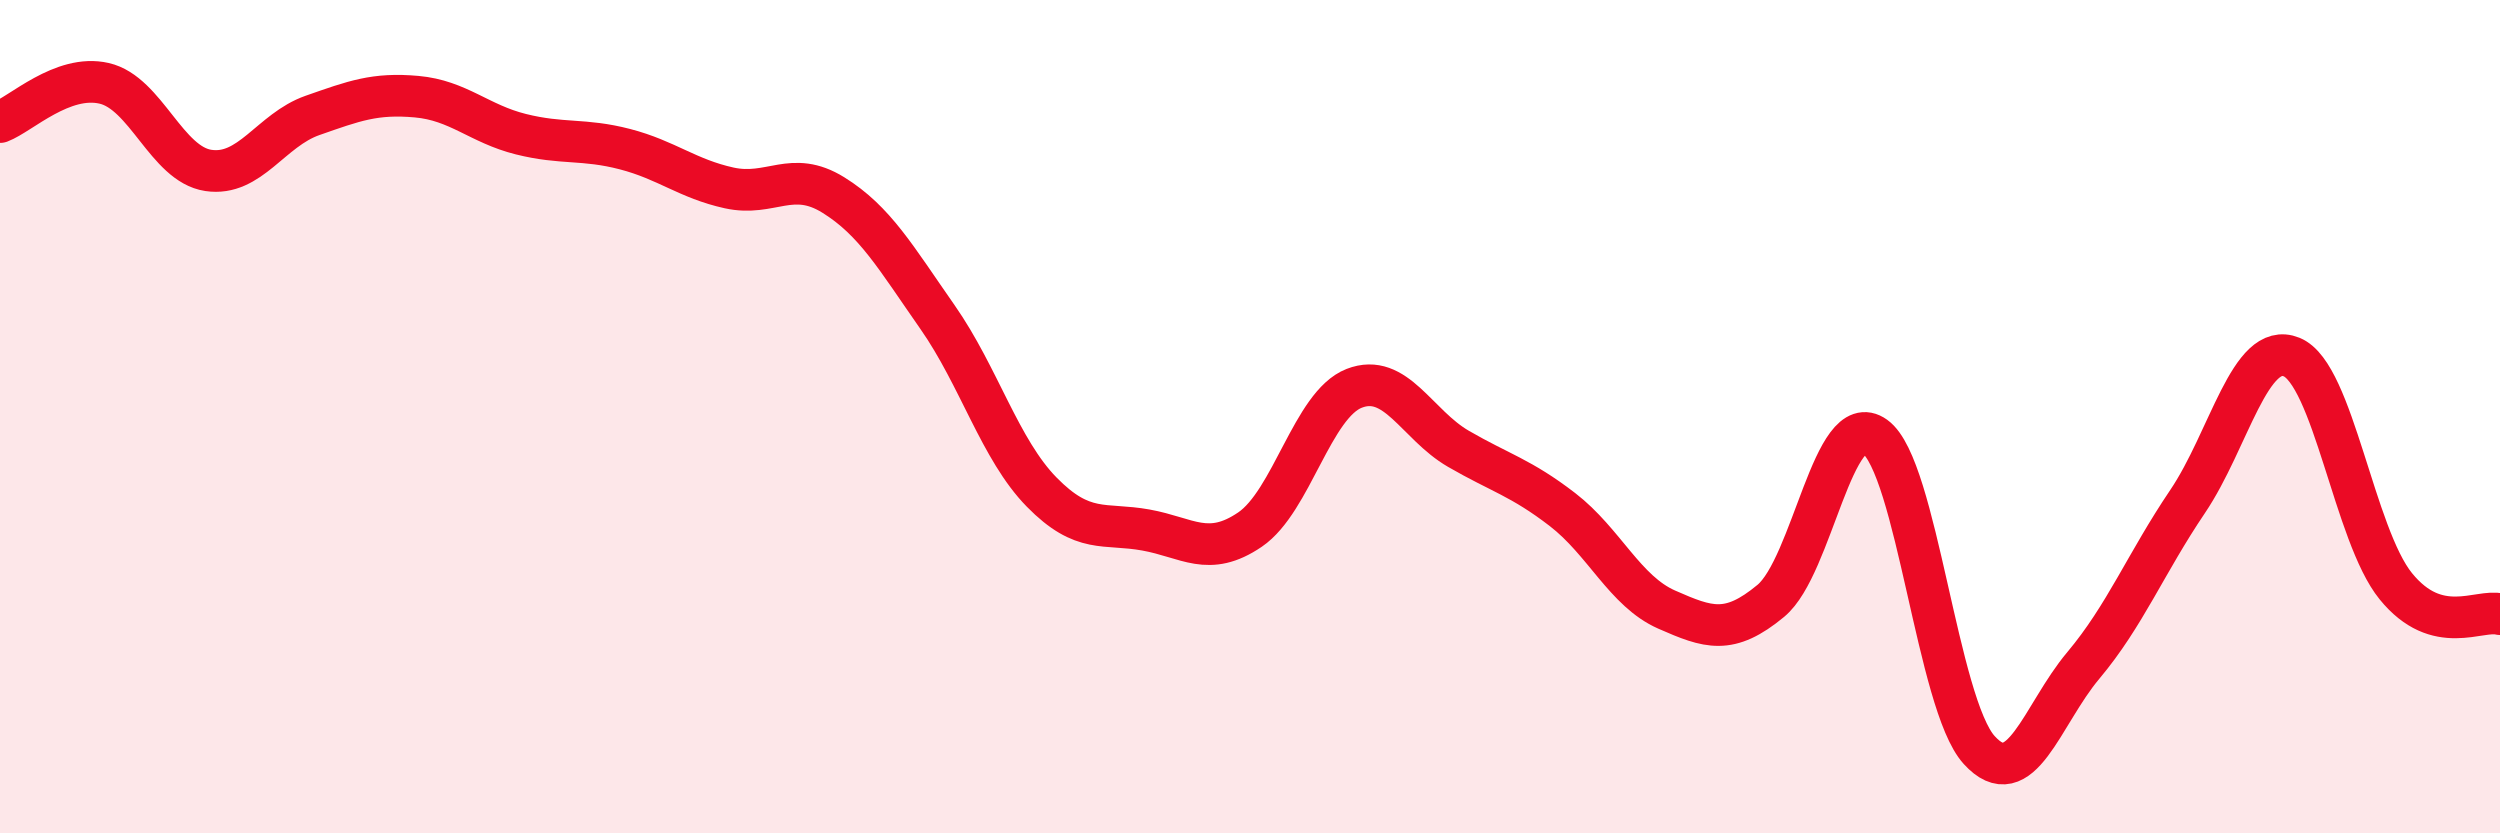
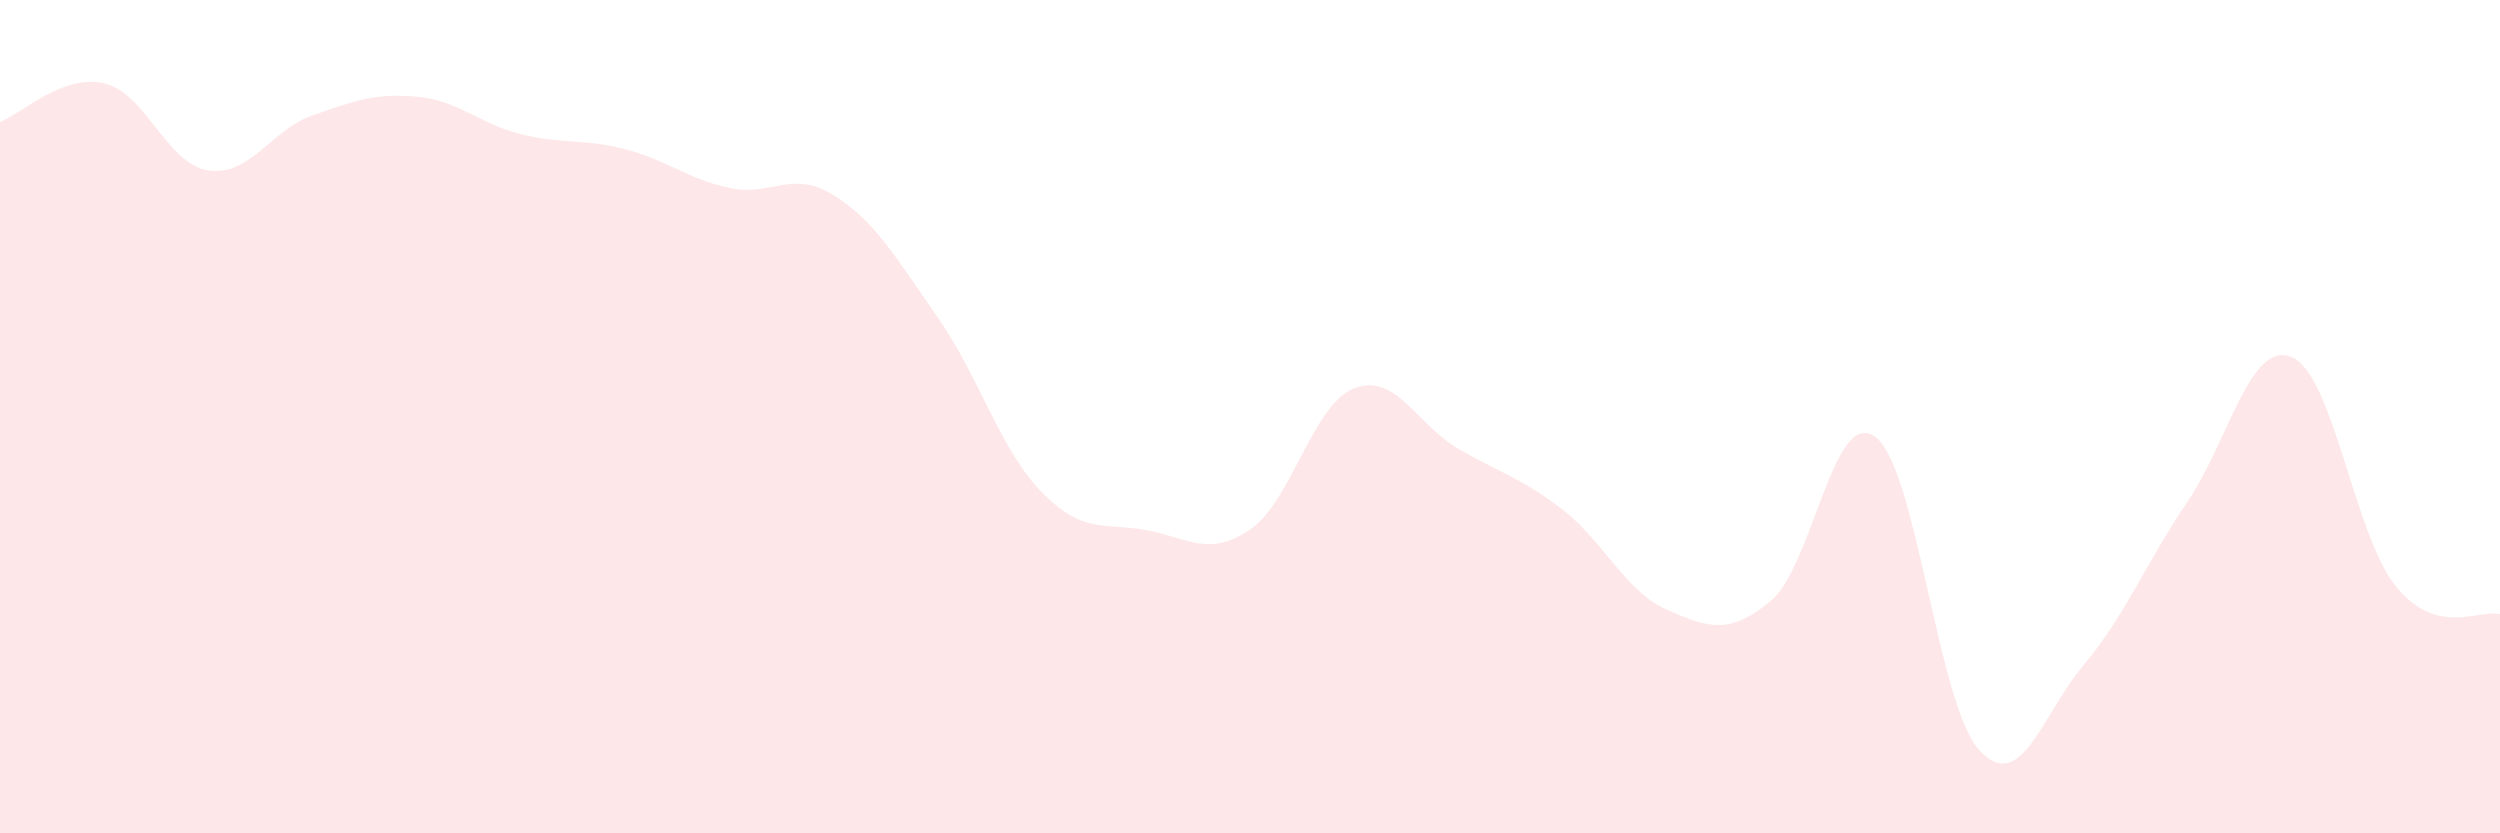
<svg xmlns="http://www.w3.org/2000/svg" width="60" height="20" viewBox="0 0 60 20">
  <path d="M 0,2.93 C 0.5,2.74 1.5,1.77 2.5,2 C 3.5,2.23 4,3.94 5,4.09 C 6,4.24 6.5,3.12 7.5,2.77 C 8.5,2.42 9,2.23 10,2.32 C 11,2.41 11.5,2.97 12.5,3.22 C 13.5,3.47 14,3.32 15,3.58 C 16,3.84 16.5,4.29 17.5,4.51 C 18.5,4.73 19,4.06 20,4.68 C 21,5.3 21.5,6.18 22.5,7.61 C 23.5,9.04 24,10.79 25,11.81 C 26,12.83 26.5,12.54 27.5,12.72 C 28.5,12.9 29,13.39 30,12.71 C 31,12.03 31.5,9.71 32.5,9.32 C 33.5,8.93 34,10.19 35,10.77 C 36,11.35 36.5,11.46 37.5,12.23 C 38.5,13 39,14.19 40,14.63 C 41,15.07 41.5,15.25 42.5,14.42 C 43.5,13.59 44,9.76 45,10.48 C 46,11.2 46.5,16.9 47.5,18 C 48.5,19.1 49,17.16 50,15.97 C 51,14.78 51.5,13.52 52.5,12.04 C 53.5,10.56 54,8.16 55,8.57 C 56,8.98 56.5,12.84 57.5,14.07 C 58.5,15.3 59.5,14.61 60,14.74L60 20L0 20Z" fill="#EB0A25" opacity="0.1" stroke-linecap="round" stroke-linejoin="round" />
-   <path d="M 0,2.93 C 0.5,2.74 1.5,1.77 2.5,2 C 3.5,2.23 4,3.94 5,4.09 C 6,4.24 6.5,3.12 7.5,2.77 C 8.5,2.42 9,2.23 10,2.32 C 11,2.41 11.5,2.97 12.5,3.22 C 13.5,3.47 14,3.32 15,3.58 C 16,3.84 16.5,4.29 17.5,4.51 C 18.5,4.73 19,4.06 20,4.68 C 21,5.3 21.5,6.18 22.5,7.61 C 23.5,9.04 24,10.79 25,11.81 C 26,12.83 26.5,12.54 27.5,12.72 C 28.5,12.9 29,13.39 30,12.71 C 31,12.03 31.5,9.71 32.5,9.32 C 33.5,8.93 34,10.19 35,10.77 C 36,11.35 36.5,11.46 37.5,12.23 C 38.5,13 39,14.19 40,14.63 C 41,15.07 41.5,15.25 42.5,14.42 C 43.5,13.59 44,9.76 45,10.48 C 46,11.2 46.5,16.9 47.5,18 C 48.5,19.1 49,17.16 50,15.97 C 51,14.78 51.5,13.52 52.5,12.04 C 53.5,10.56 54,8.16 55,8.57 C 56,8.98 56.5,12.84 57.5,14.07 C 58.5,15.3 59.5,14.61 60,14.74" stroke="#EB0A25" stroke-width="1" fill="none" stroke-linecap="round" stroke-linejoin="round" />
</svg>